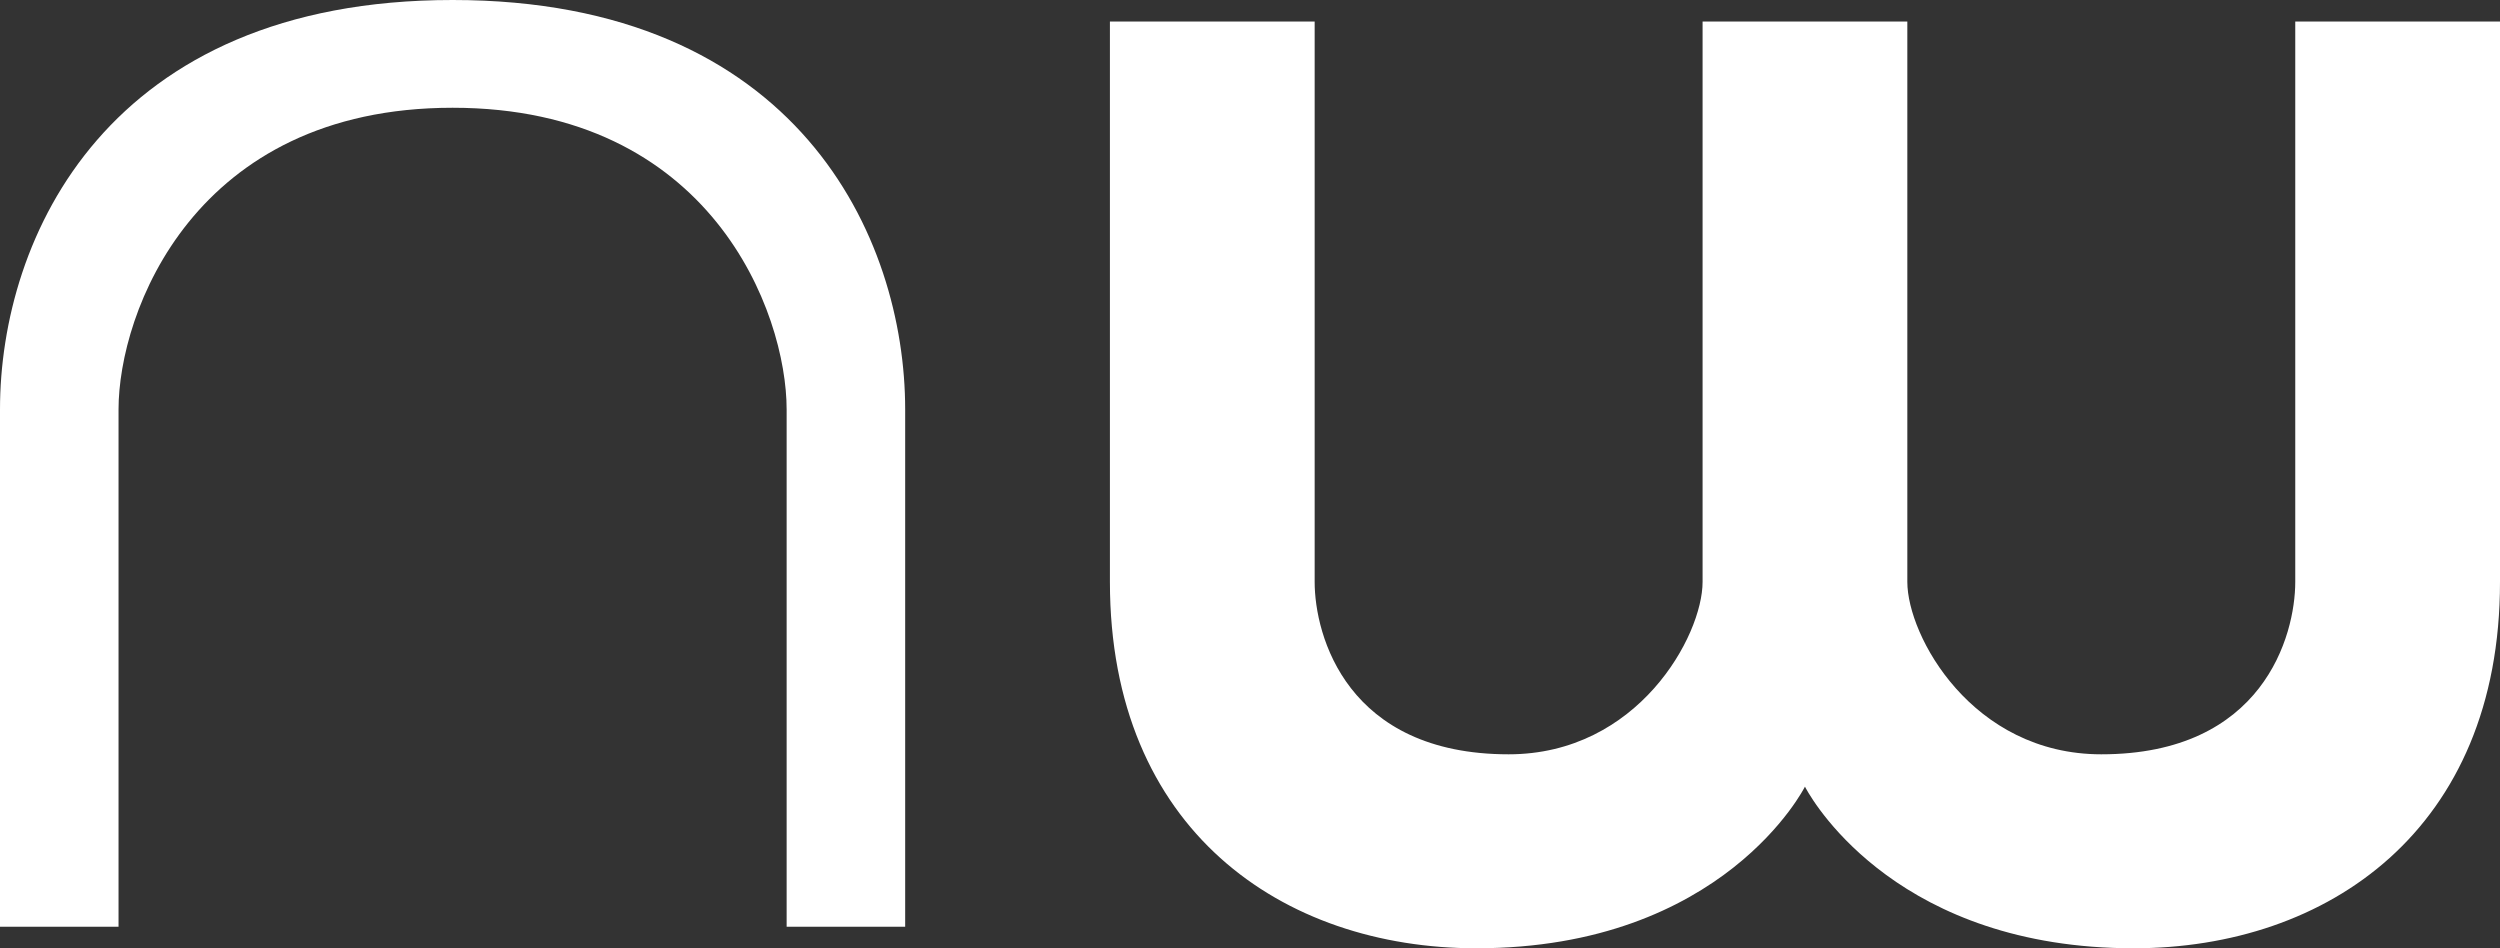
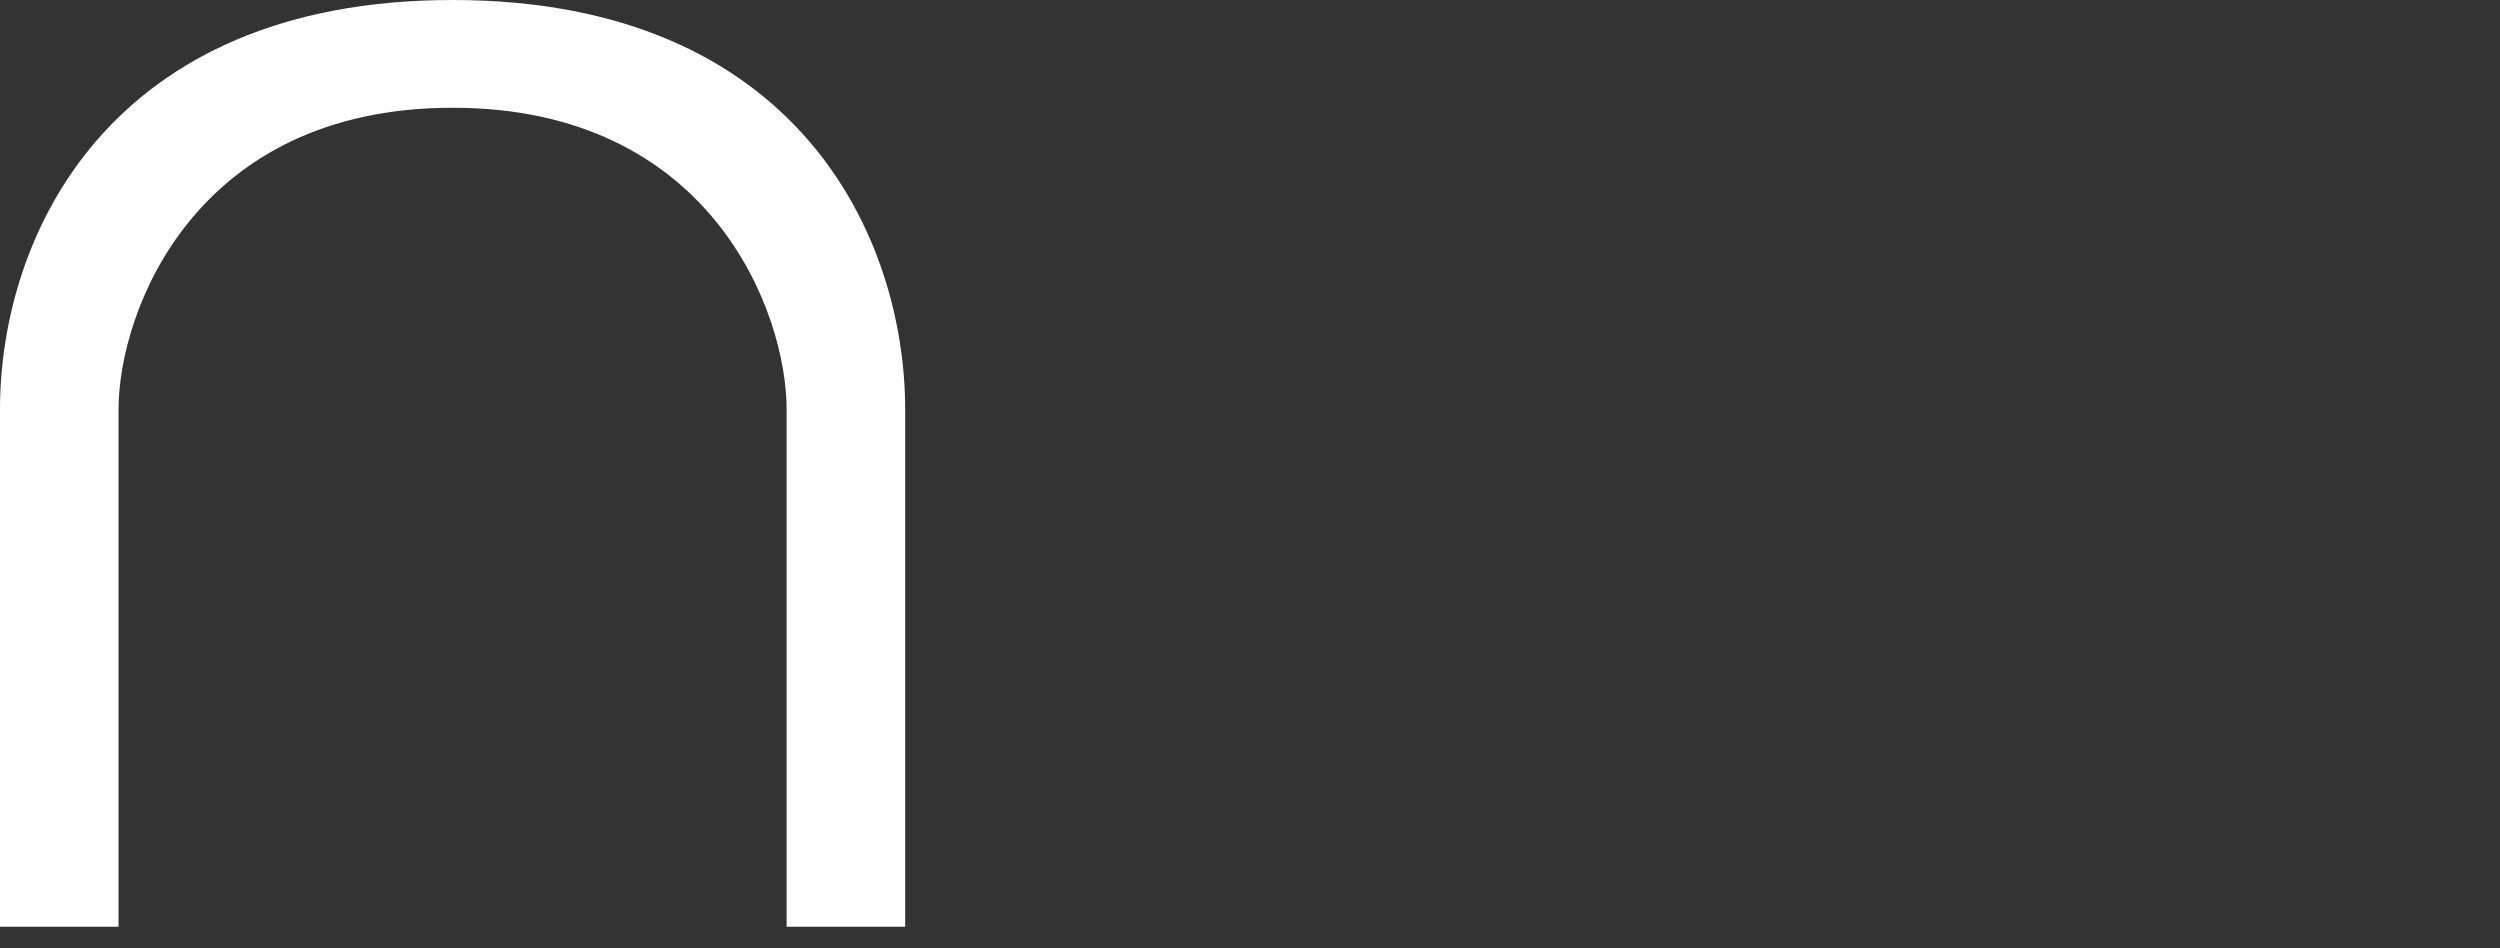
<svg xmlns="http://www.w3.org/2000/svg" width="232" height="88" viewBox="0 0 232 88" fill="none">
  <rect x="0" y="0" width="232" height="88" fill="#333333" stroke="none" />
-   <path d="M122 54C122 59 125 70 140 70C152 70 158 59 158 54V2H177V54C177 59 183 70 195 70C210 70 213 59 213 54V2H232V54C232 77 216 88 198 88C176.439 88 168.499 74.819 167.59 73.169L167.5 73C167.5 73 160 88 137 88C119 88 103 77 103 54V2H122V54Z" fill="white" />
  <path d="M42 0C74 0 84 22 84 38V86H73V38C73 29 66 10 42 10C18 10 11 29 11 38V86H0V38C0 22 10 0 42 0Z" fill="white" />
</svg>